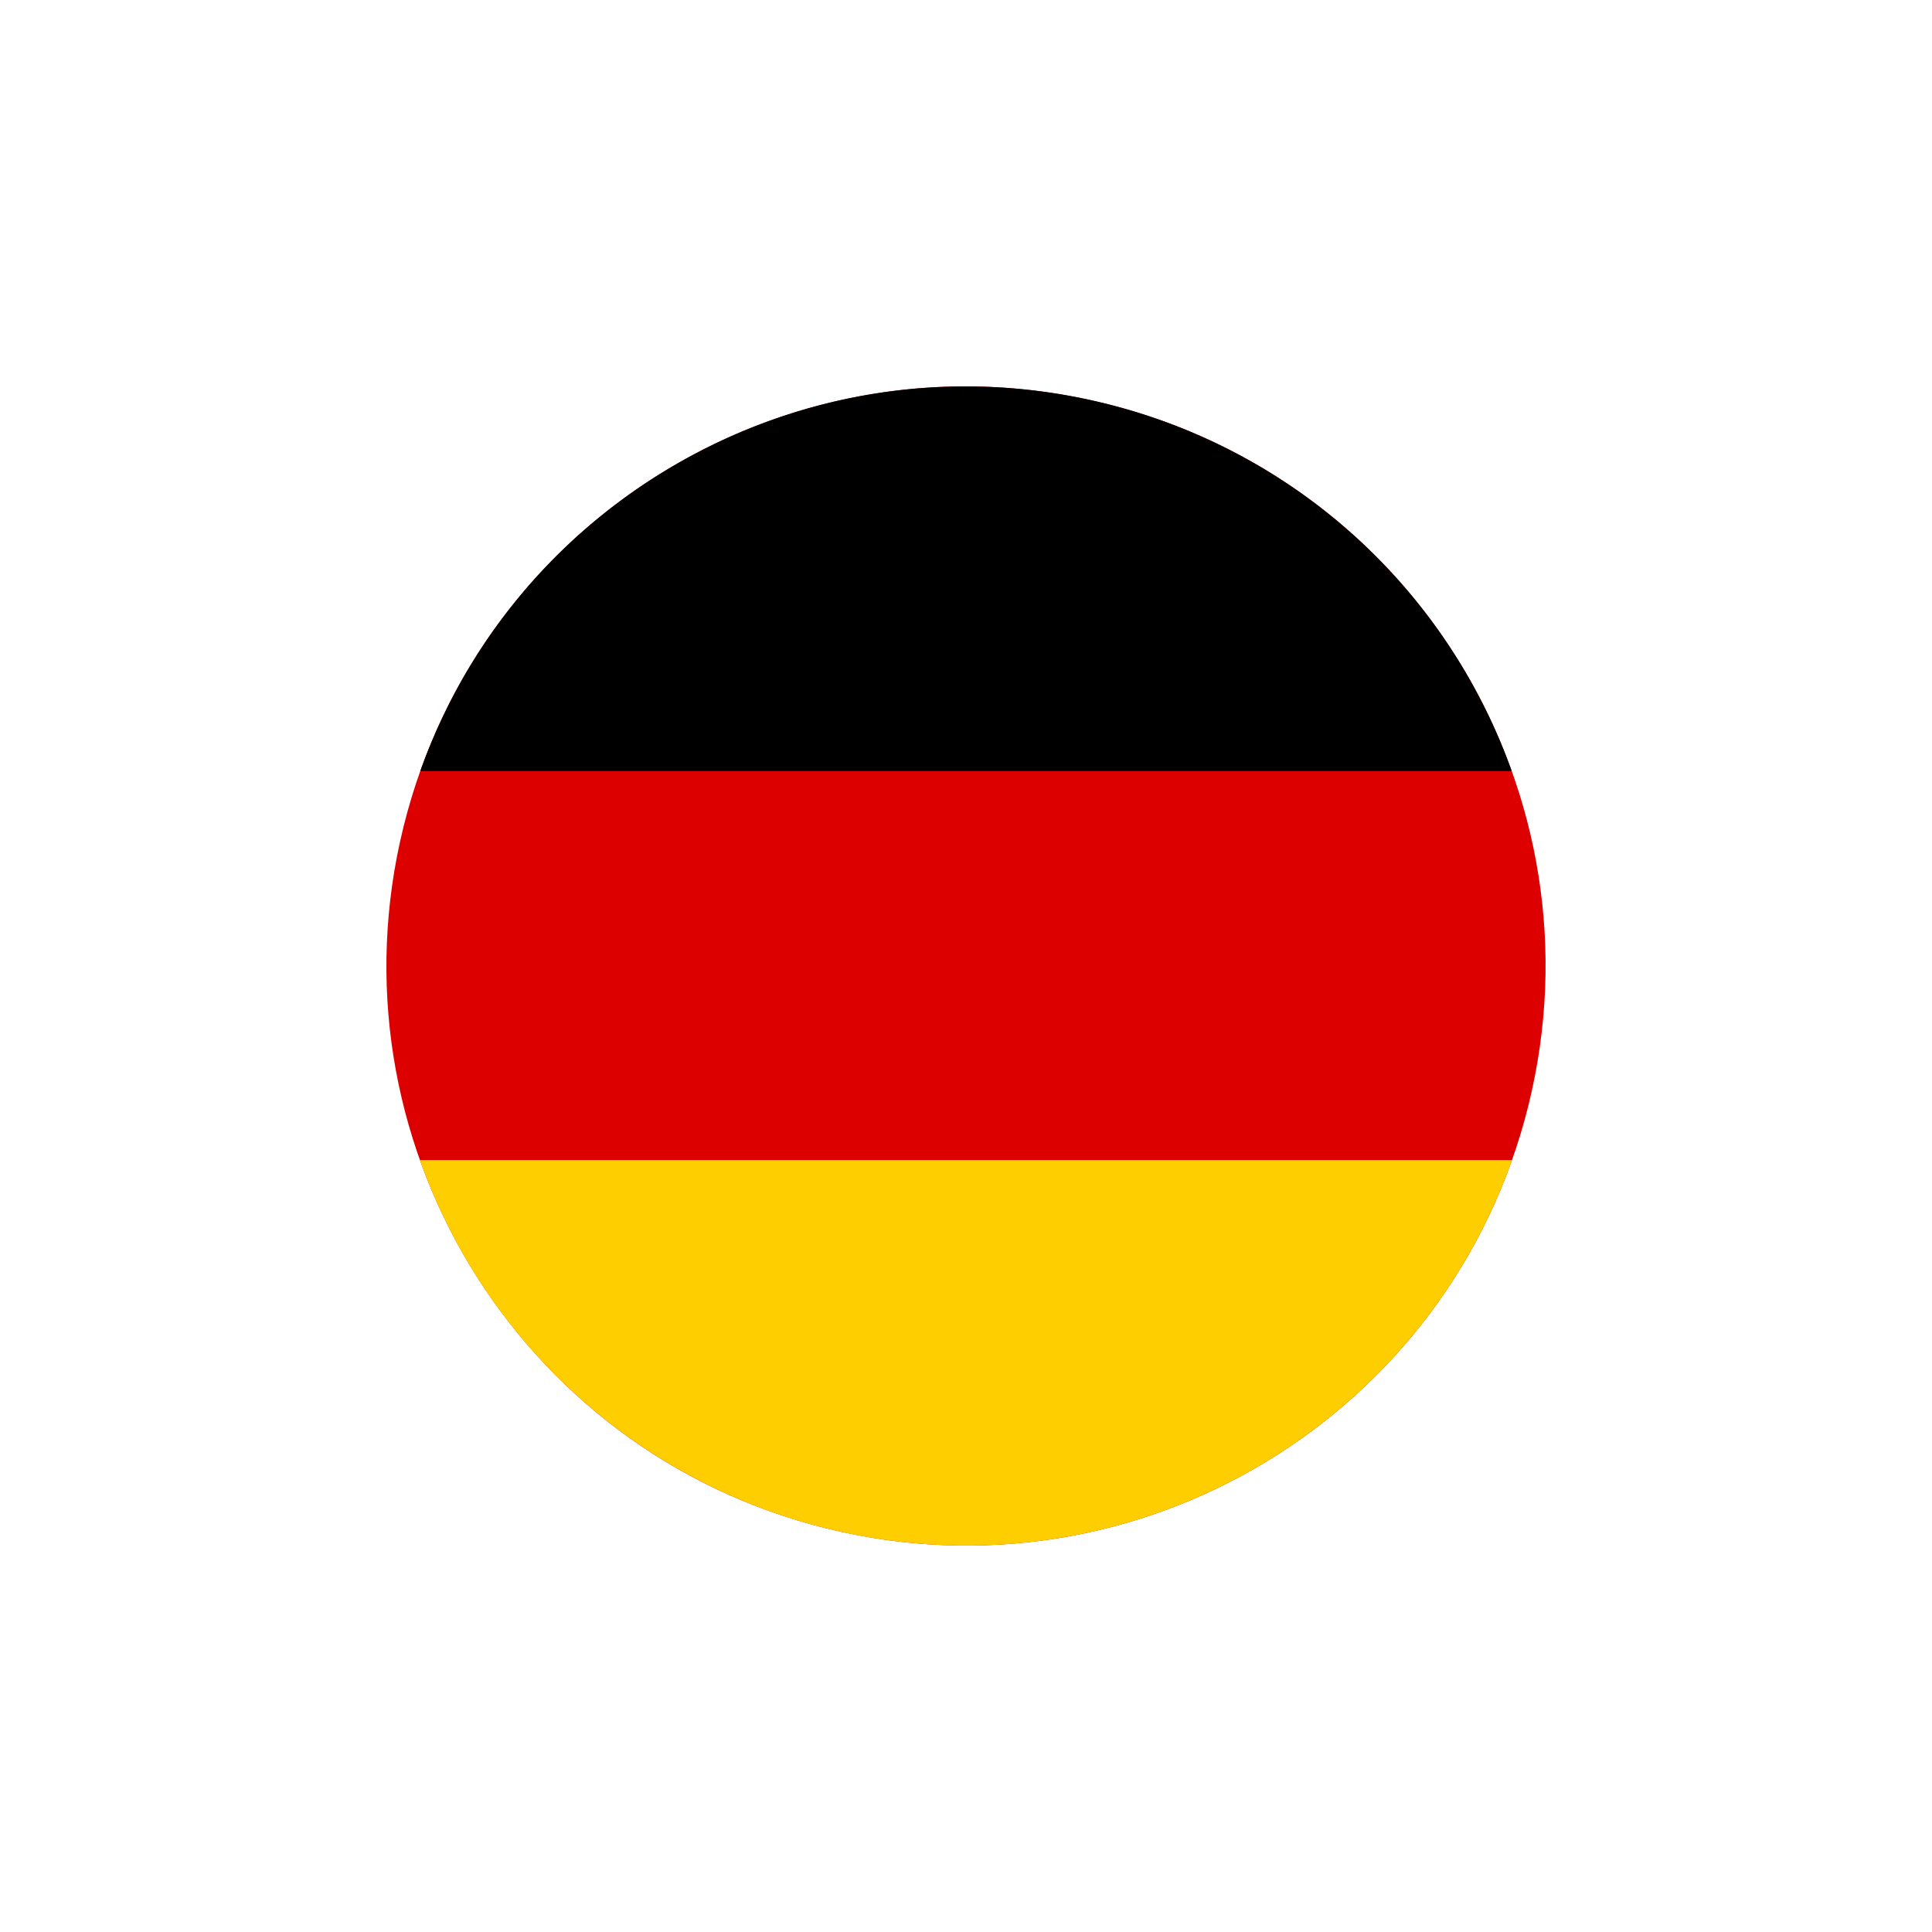
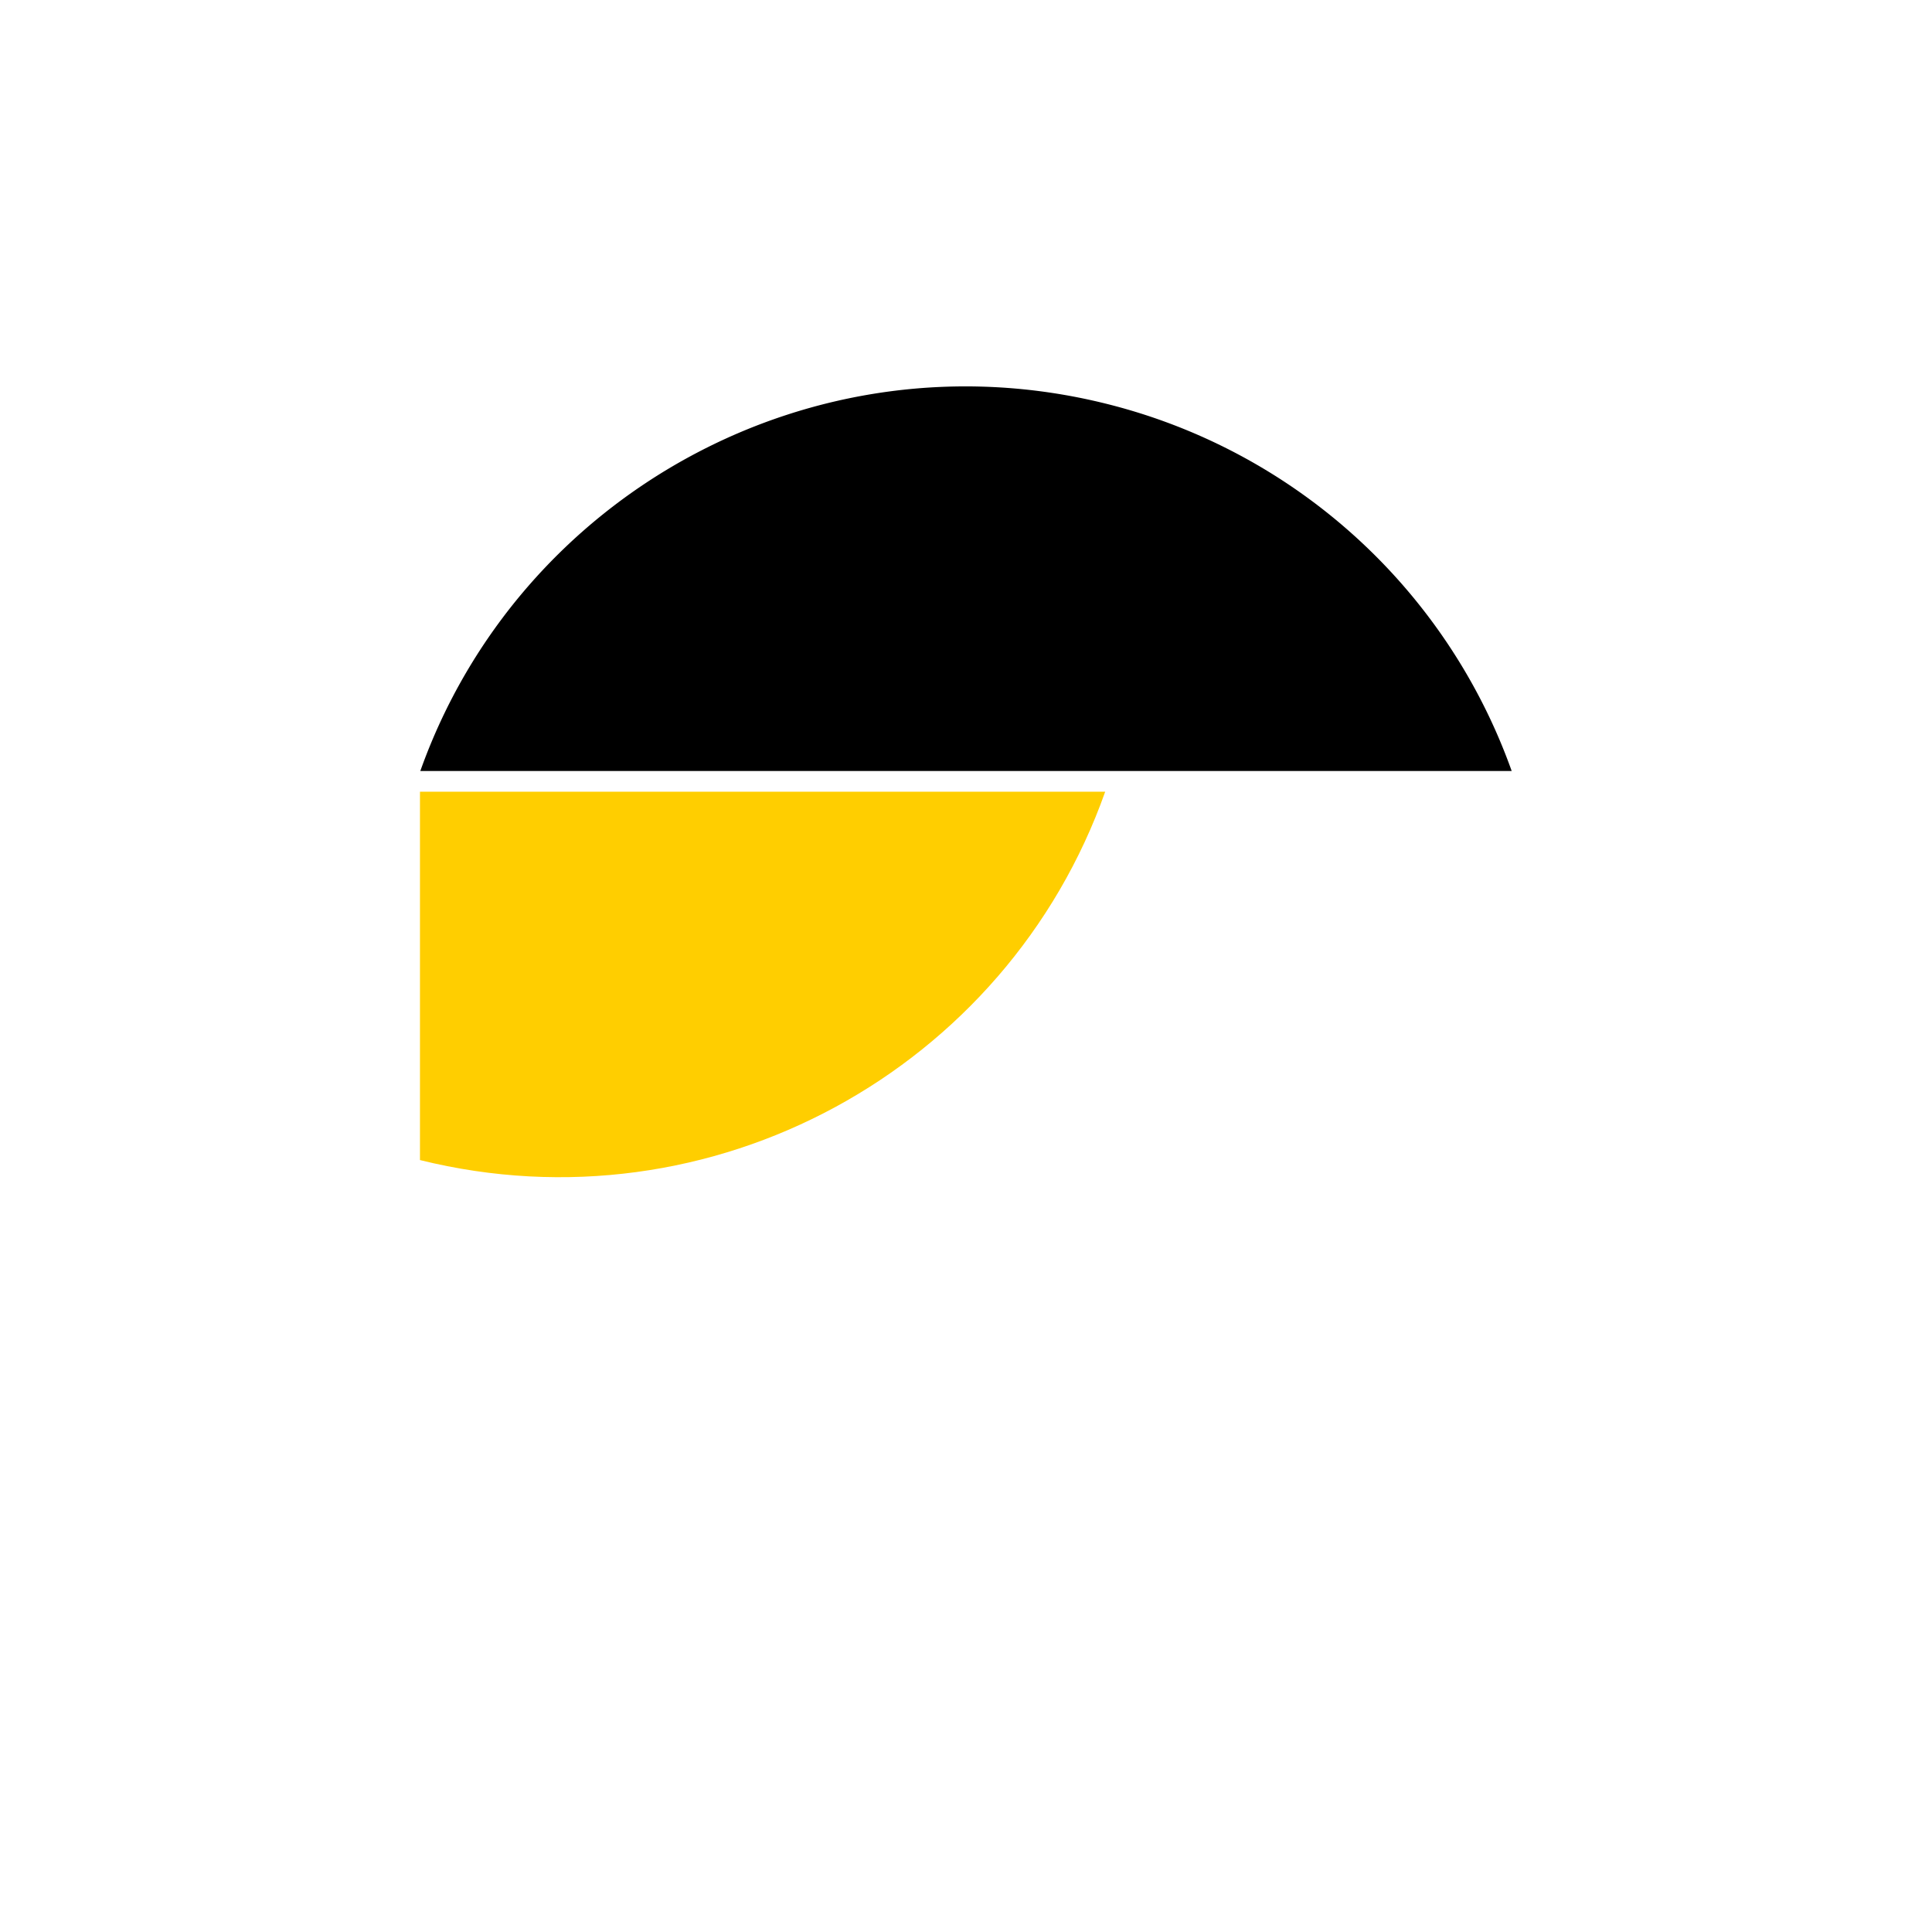
<svg xmlns="http://www.w3.org/2000/svg" width="40" height="40" viewBox="0 0 40 40">
  <g fill="none" fill-rule="evenodd">
    <path d="M0 0h40v40H0z" />
-     <path d="M31.645 22.882c-1.591 6.434-8.096 10.355-14.527 8.763-6.433-1.59-10.355-8.095-8.764-14.527 1.592-6.432 8.096-10.356 14.529-8.763 6.431 1.59 10.355 8.095 8.762 14.527" fill="#D00" />
-     <path d="M8.695 24.018a11.982 11.982 0 0 0 8.423 7.627c6.044 1.497 12.151-1.878 14.187-7.627H8.695z" fill="#FFCE00" />
+     <path d="M8.695 24.018c6.044 1.497 12.151-1.878 14.187-7.627H8.695z" fill="#FFCE00" />
    <path d="M31.298 15.963a11.984 11.984 0 0 0-8.416-7.609c-6.038-1.494-12.138 1.87-14.18 7.609h22.596z" fill="#000" />
  </g>
</svg>